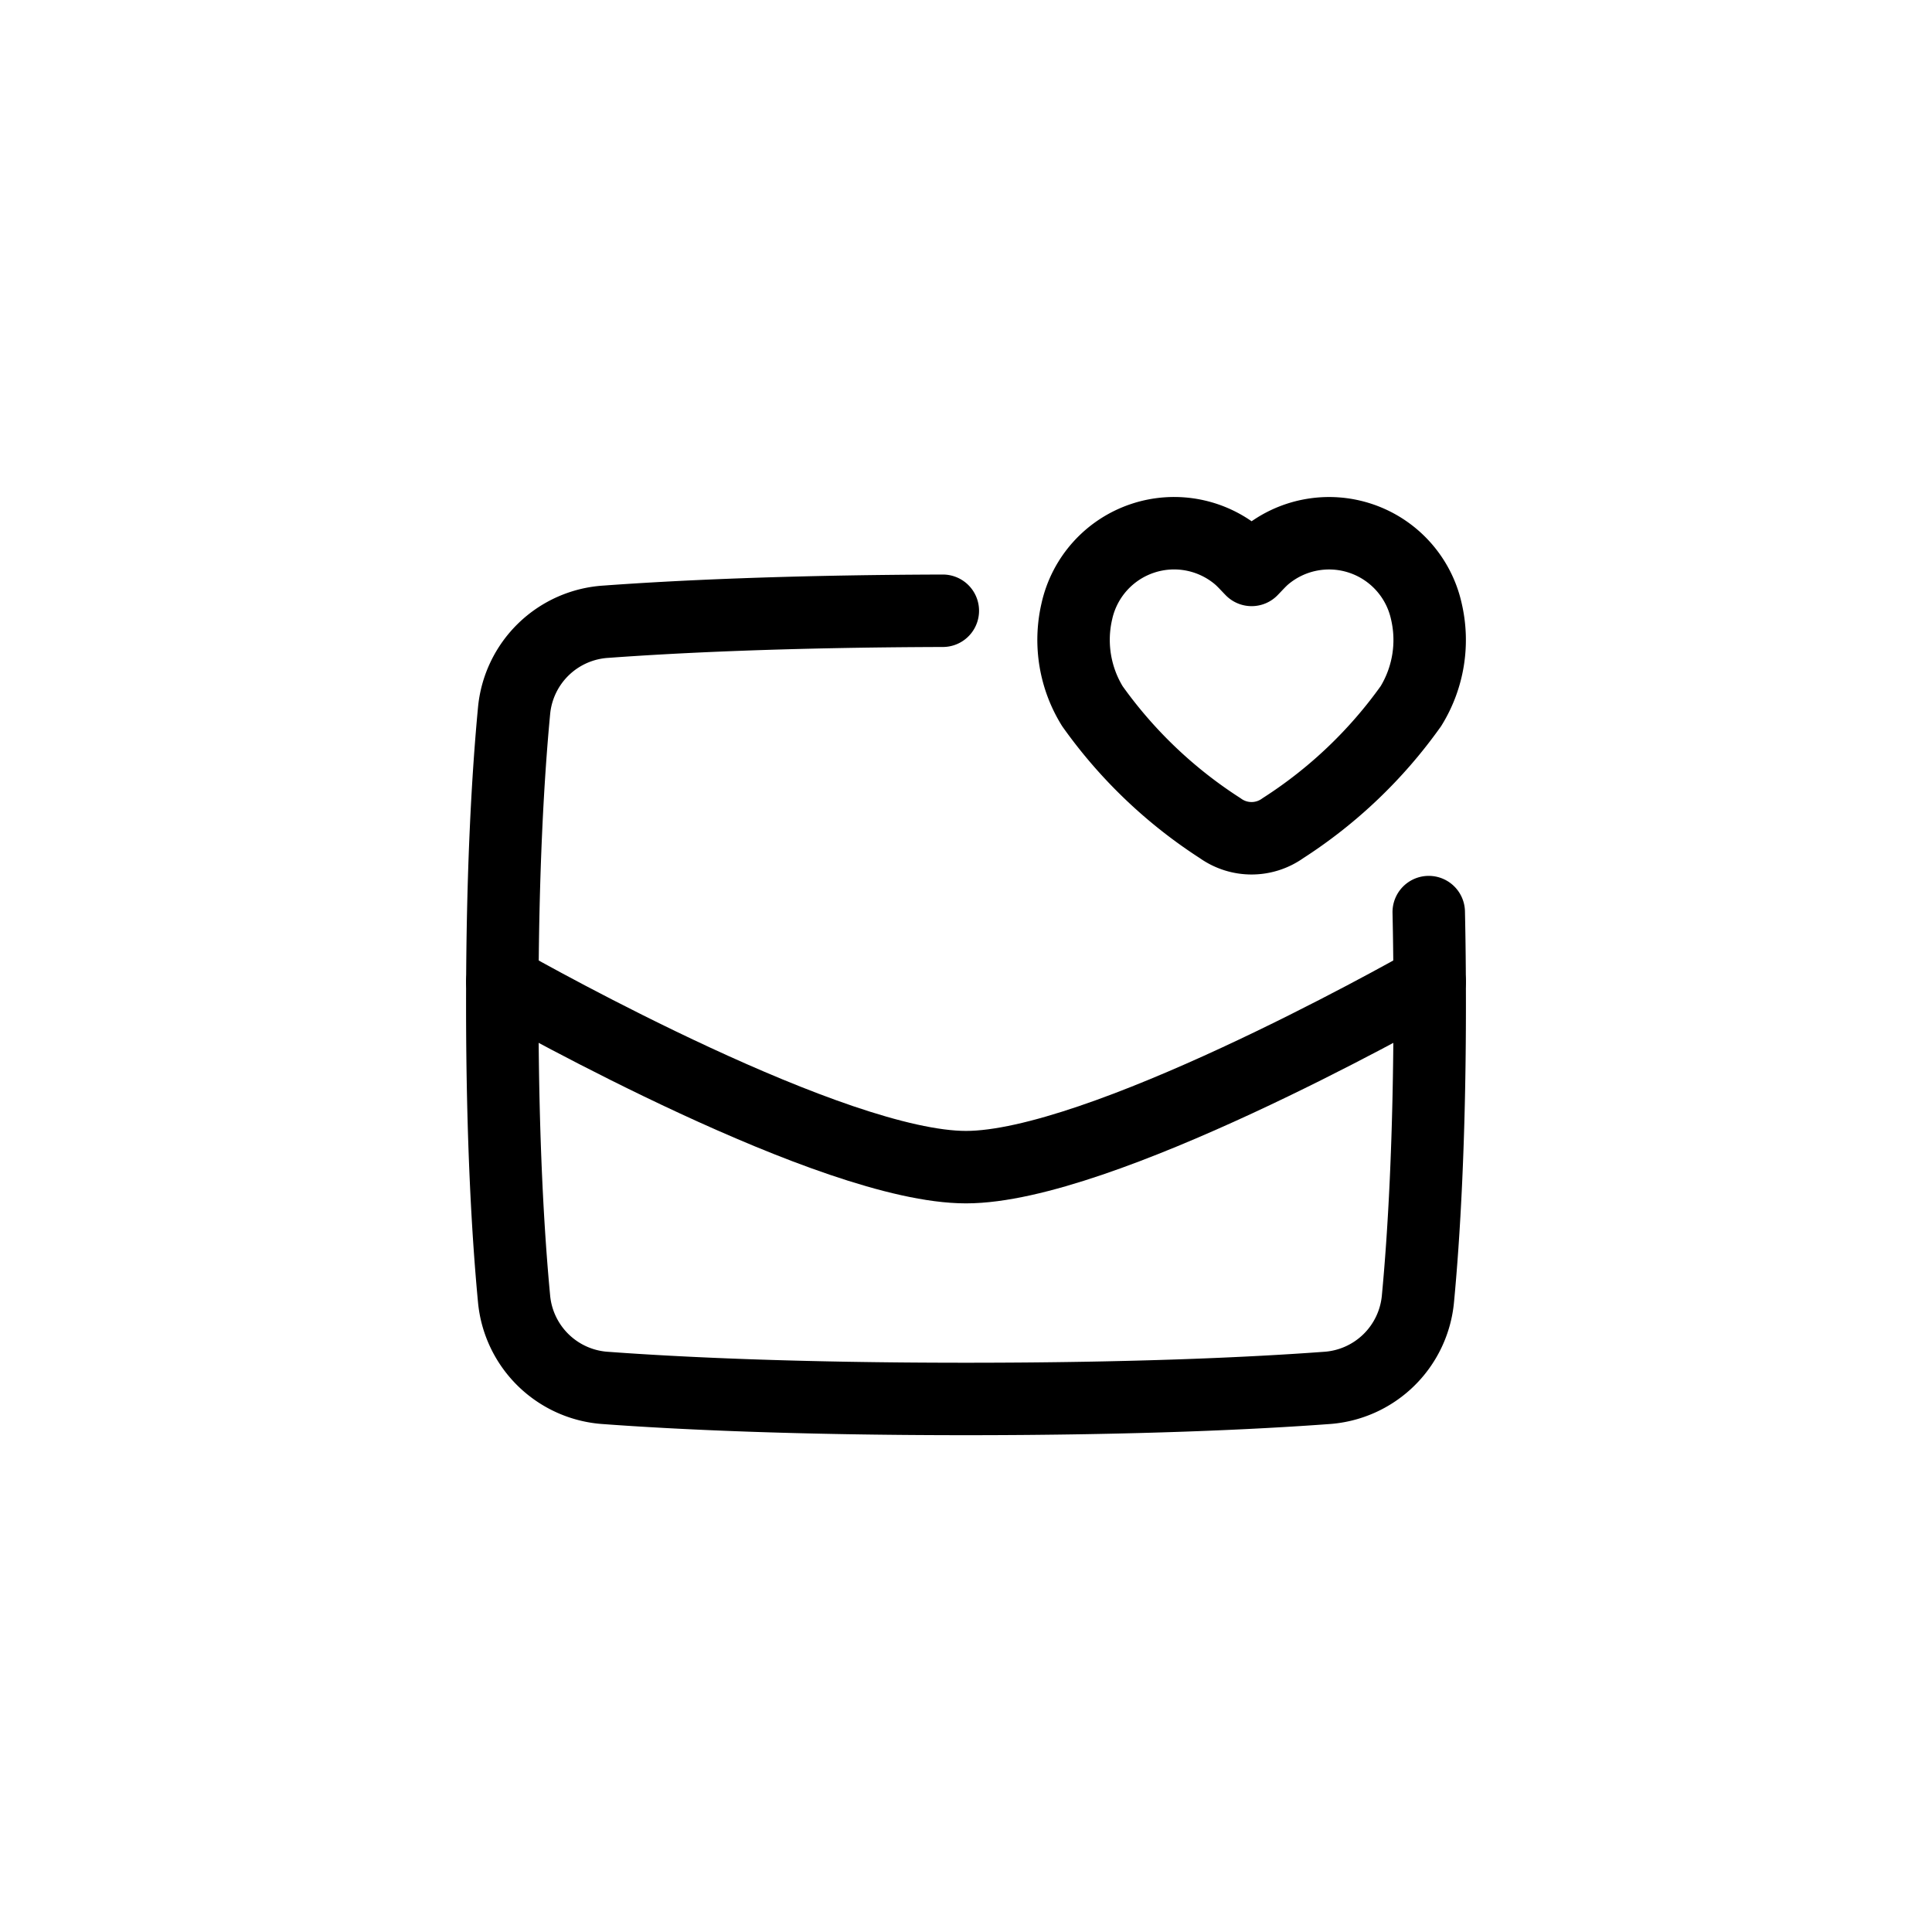
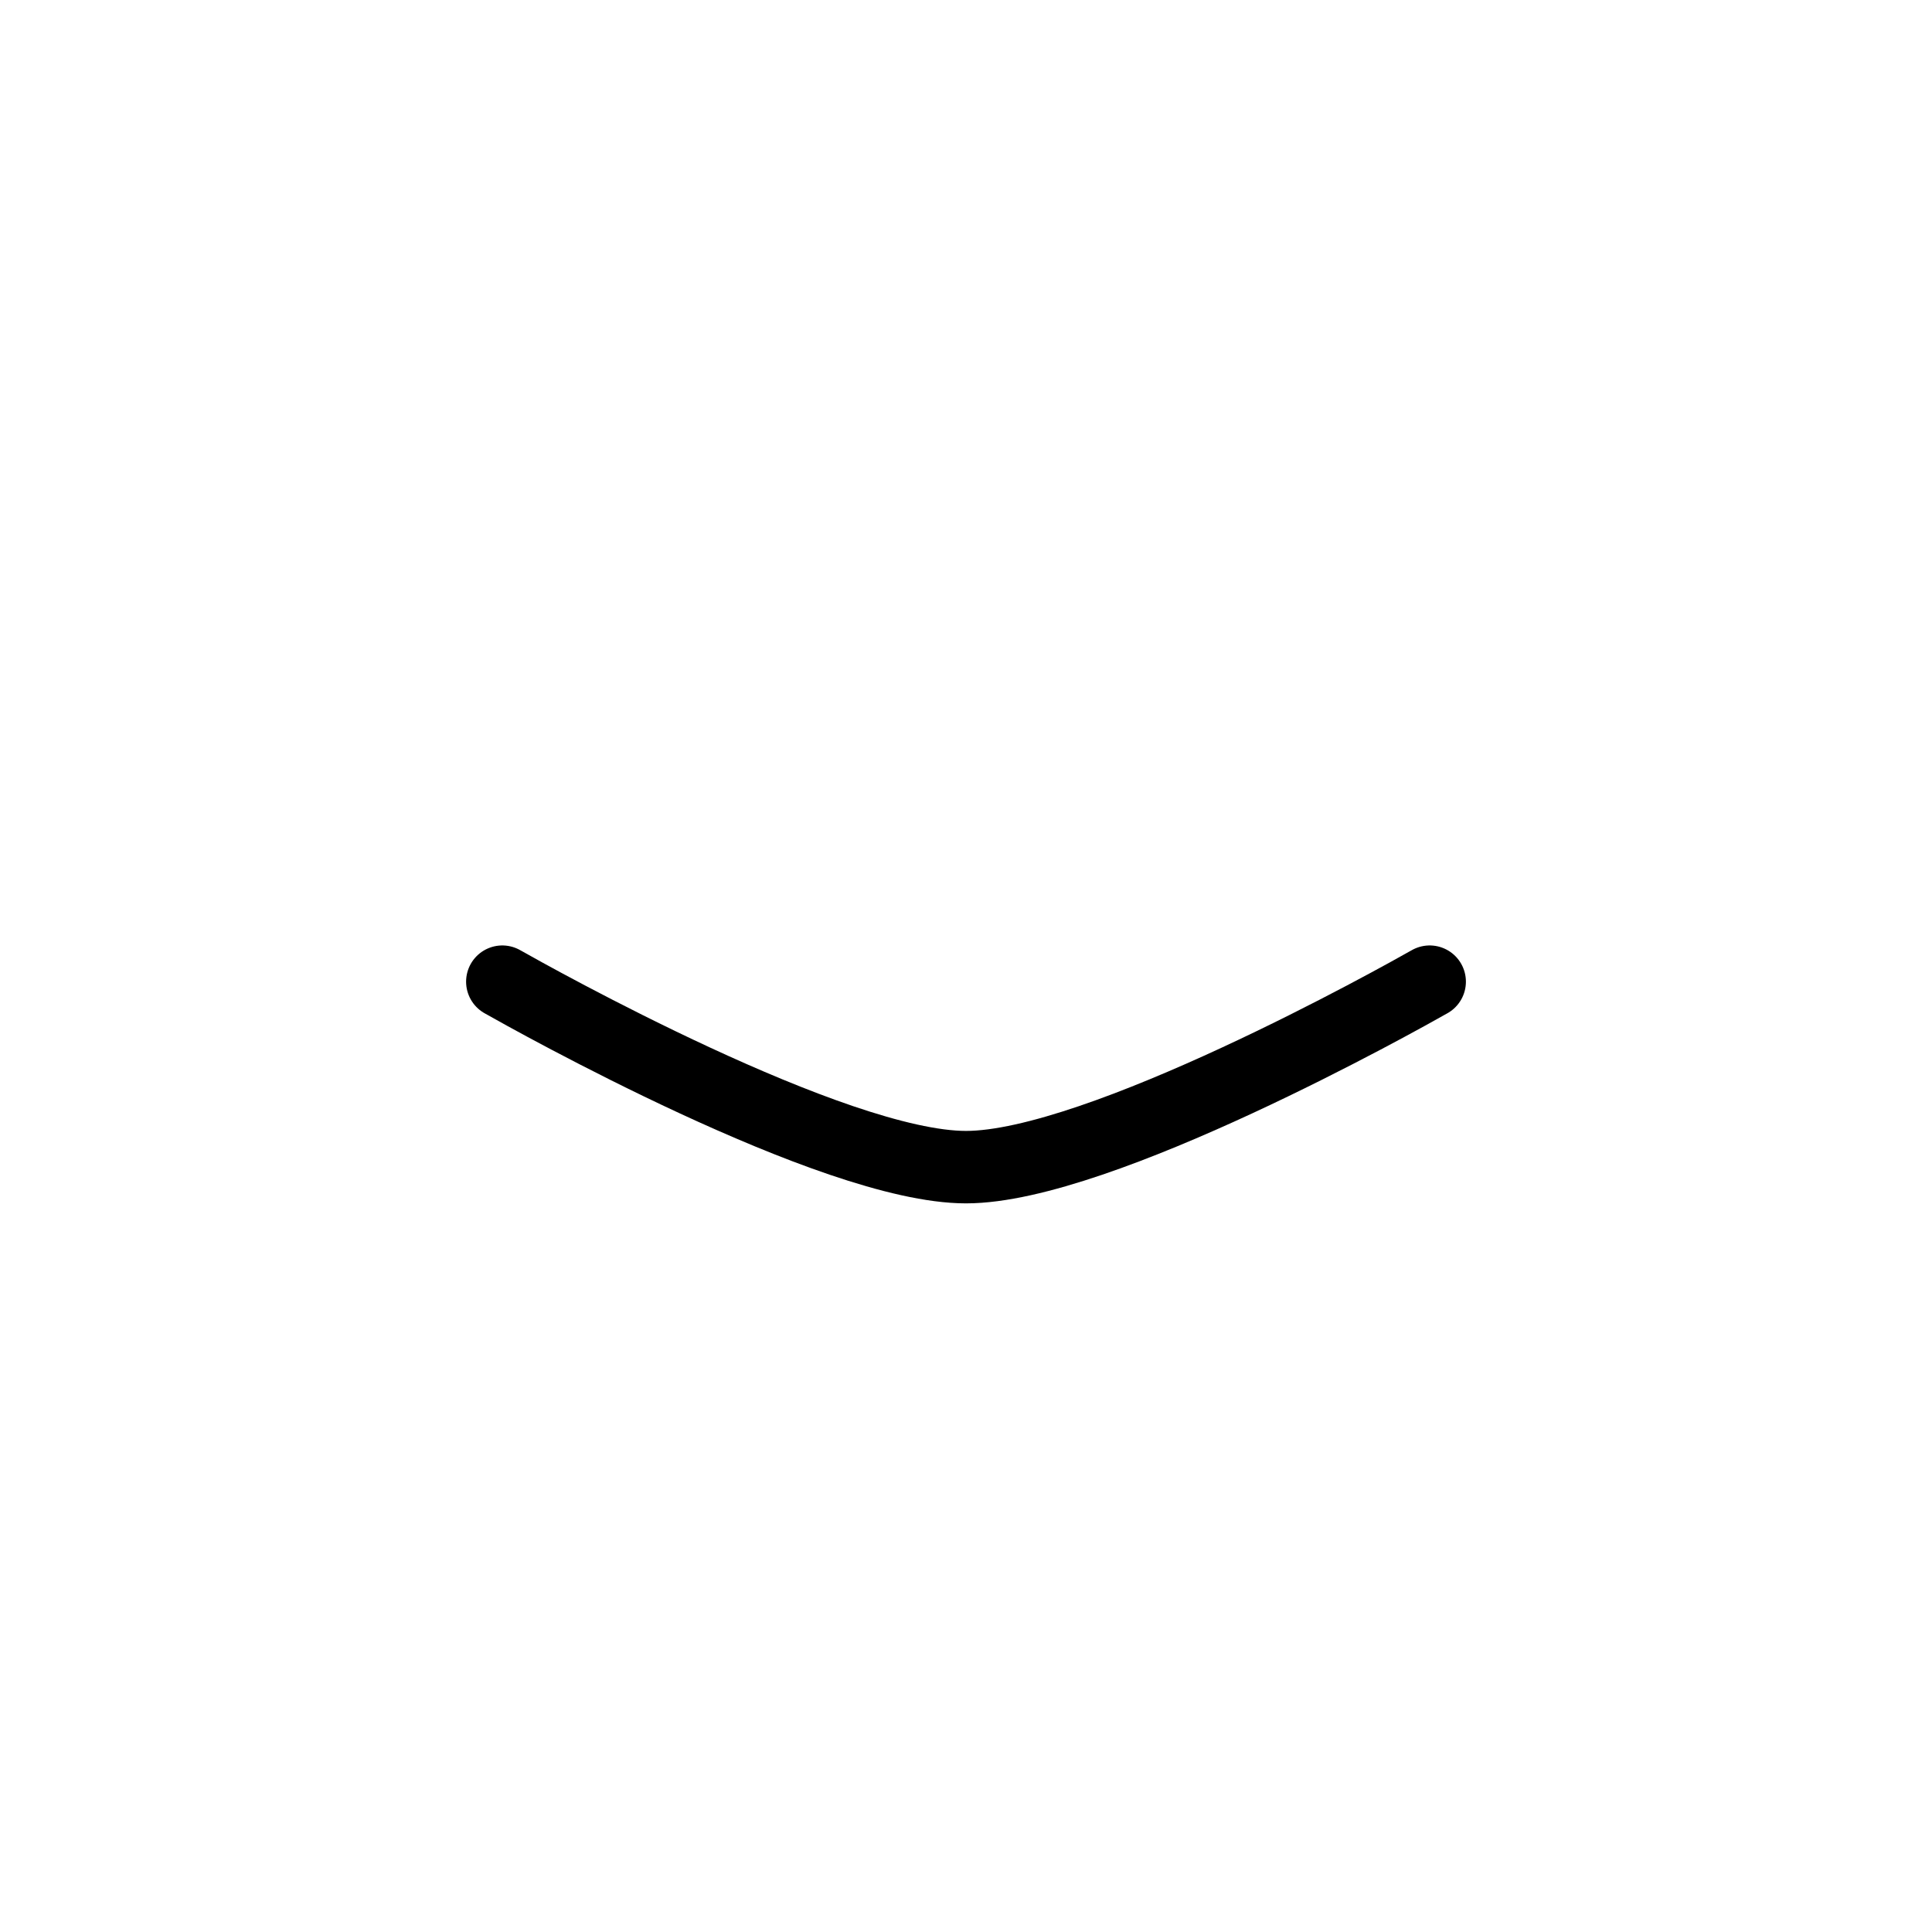
<svg xmlns="http://www.w3.org/2000/svg" id="cong" width="80" height="80" viewBox="0 0 80 80">
  <rect id="사각형_6073" data-name="사각형 6073" width="80" height="80" fill="none" />
  <g id="cong-2" data-name="cong" transform="translate(20.8 22.071)">
-     <path id="Rectangle_1097" data-name="Rectangle 1097" d="M21.365,11.46c-6.6.02-11.156.25-13.932.453a4.075,4.075,0,0,0-3.823,3.706c-.238,2.511-.486,6.492-.486,12.159s.248,9.648.486,12.16a4.076,4.076,0,0,0,3.824,3.706c2.91.214,7.767.454,14.891.454s11.983-.24,14.89-.454a4.076,4.076,0,0,0,3.825-3.706c.238-2.512.486-6.493.486-12.16q0-2.068-.04-3.84" transform="translate(-3.125 -8.241)" fill="none" stroke="#000" stroke-linecap="round" stroke-linejoin="round" stroke-width="3" />
    <path id="Intersect" d="M3.125,28.125c1.2.68,13.693,7.68,19.2,7.68s18-7,19.2-7.68" transform="translate(-3.125 -9.547)" fill="none" stroke="#000" stroke-linecap="round" stroke-linejoin="round" stroke-width="3" />
-     <path id="Vector_8" data-name="Vector 8" d="M16.895,13.034a5.219,5.219,0,0,0,.644-3.93,4.126,4.126,0,0,0-6.709-2.246c-.184.16-.347.345-.527.529-.18-.184-.344-.369-.527-.529A4.126,4.126,0,0,0,3.066,9.1a5.223,5.223,0,0,0,.644,3.93A19.3,19.3,0,0,0,9,18.08a2.227,2.227,0,0,0,2.6,0,19.29,19.29,0,0,0,5.294-5.046Z" transform="translate(20.724 -5.859)" fill="none" stroke="#000" stroke-linecap="round" stroke-linejoin="round" stroke-width="3" />
  </g>
</svg>